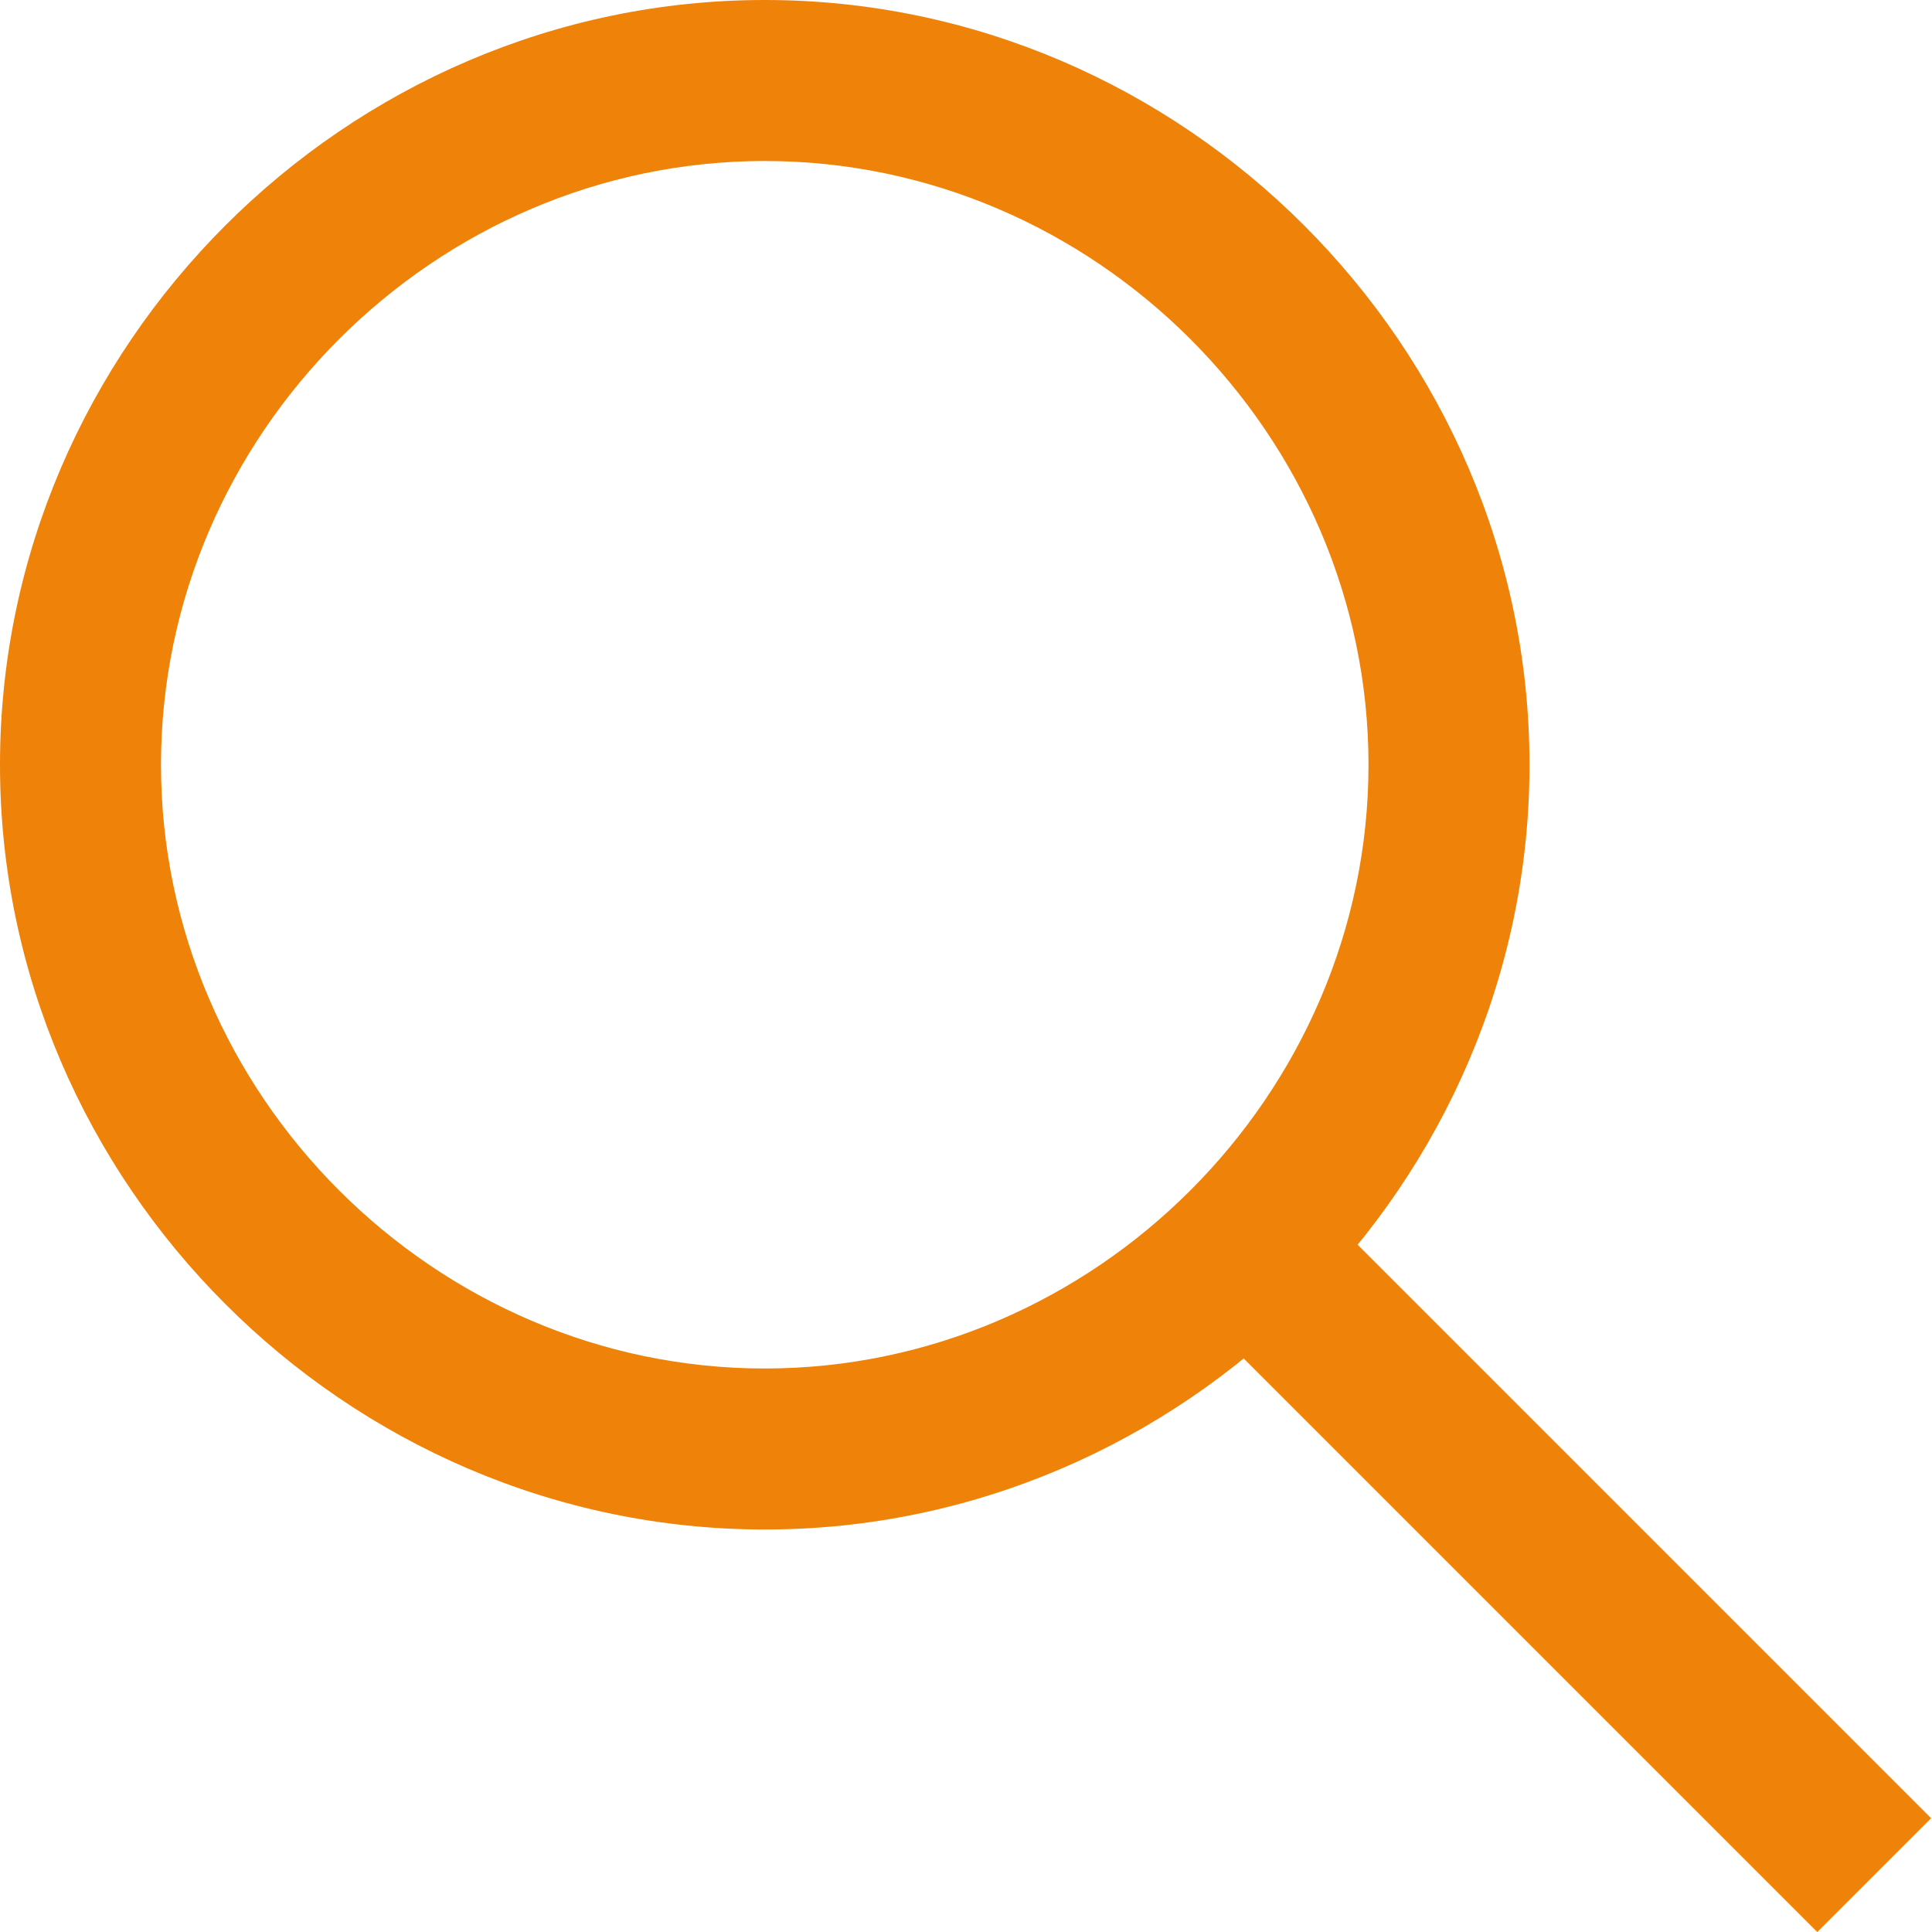
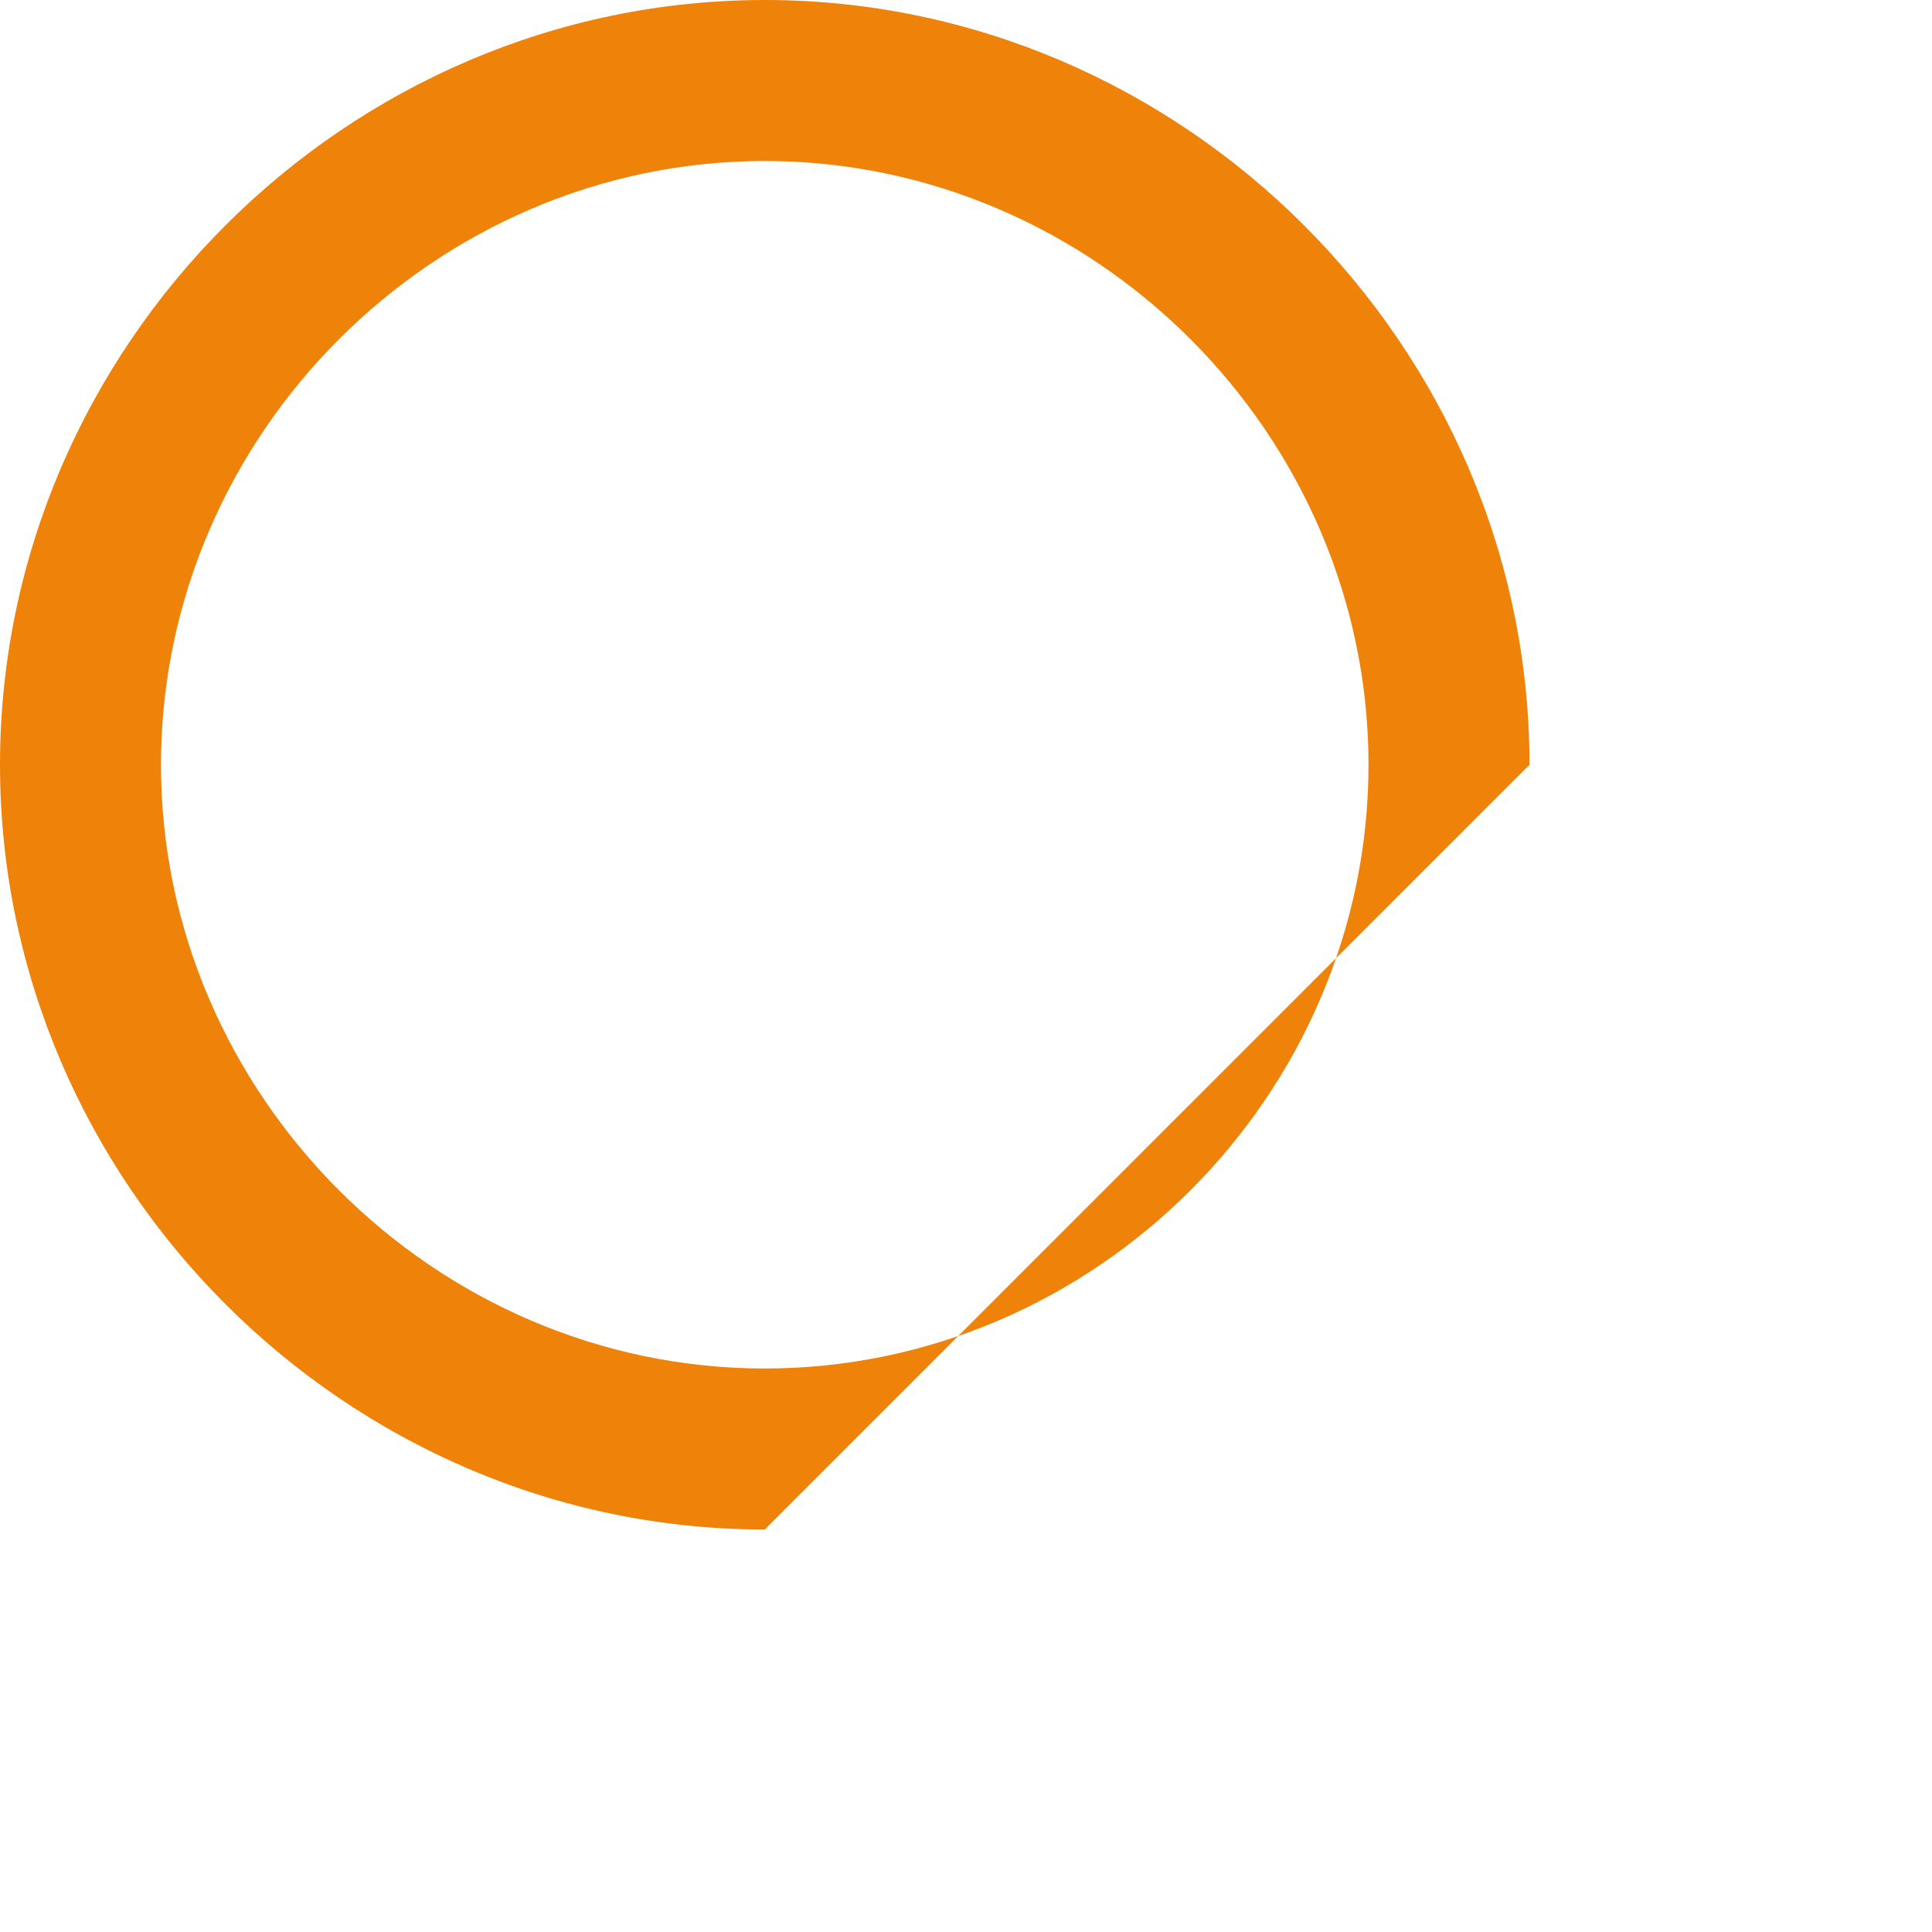
<svg xmlns="http://www.w3.org/2000/svg" version="1.1" id="Livello_1" x="0px" y="0px" viewBox="0 0 24 24" style="enable-background:new 0 0 24 24;" xml:space="preserve">
  <style type="text/css">
	.st0{fill:#EF8209;}
</style>
  <g>
    <g>
-       <path class="st0" d="M9.5,19C4.3,19,0,14.7,0,9.5S4.3,0,9.5,0C14.7,0,19,4.3,19,9.5S14.7,19,9.5,19z M9.5,2C5.4,2,2,5.4,2,9.5    C2,13.6,5.4,17,9.5,17c4.1,0,7.5-3.4,7.5-7.5C17,5.4,13.6,2,9.5,2z" />
+       <path class="st0" d="M9.5,19C4.3,19,0,14.7,0,9.5S4.3,0,9.5,0C14.7,0,19,4.3,19,9.5z M9.5,2C5.4,2,2,5.4,2,9.5    C2,13.6,5.4,17,9.5,17c4.1,0,7.5-3.4,7.5-7.5C17,5.4,13.6,2,9.5,2z" />
    </g>
    <g>
-       <rect x="18.4" y="13.9" transform="matrix(0.707 -0.707 0.707 0.707 -8.038 19.405)" class="st0" width="2" height="11" />
-     </g>
+       </g>
  </g>
</svg>